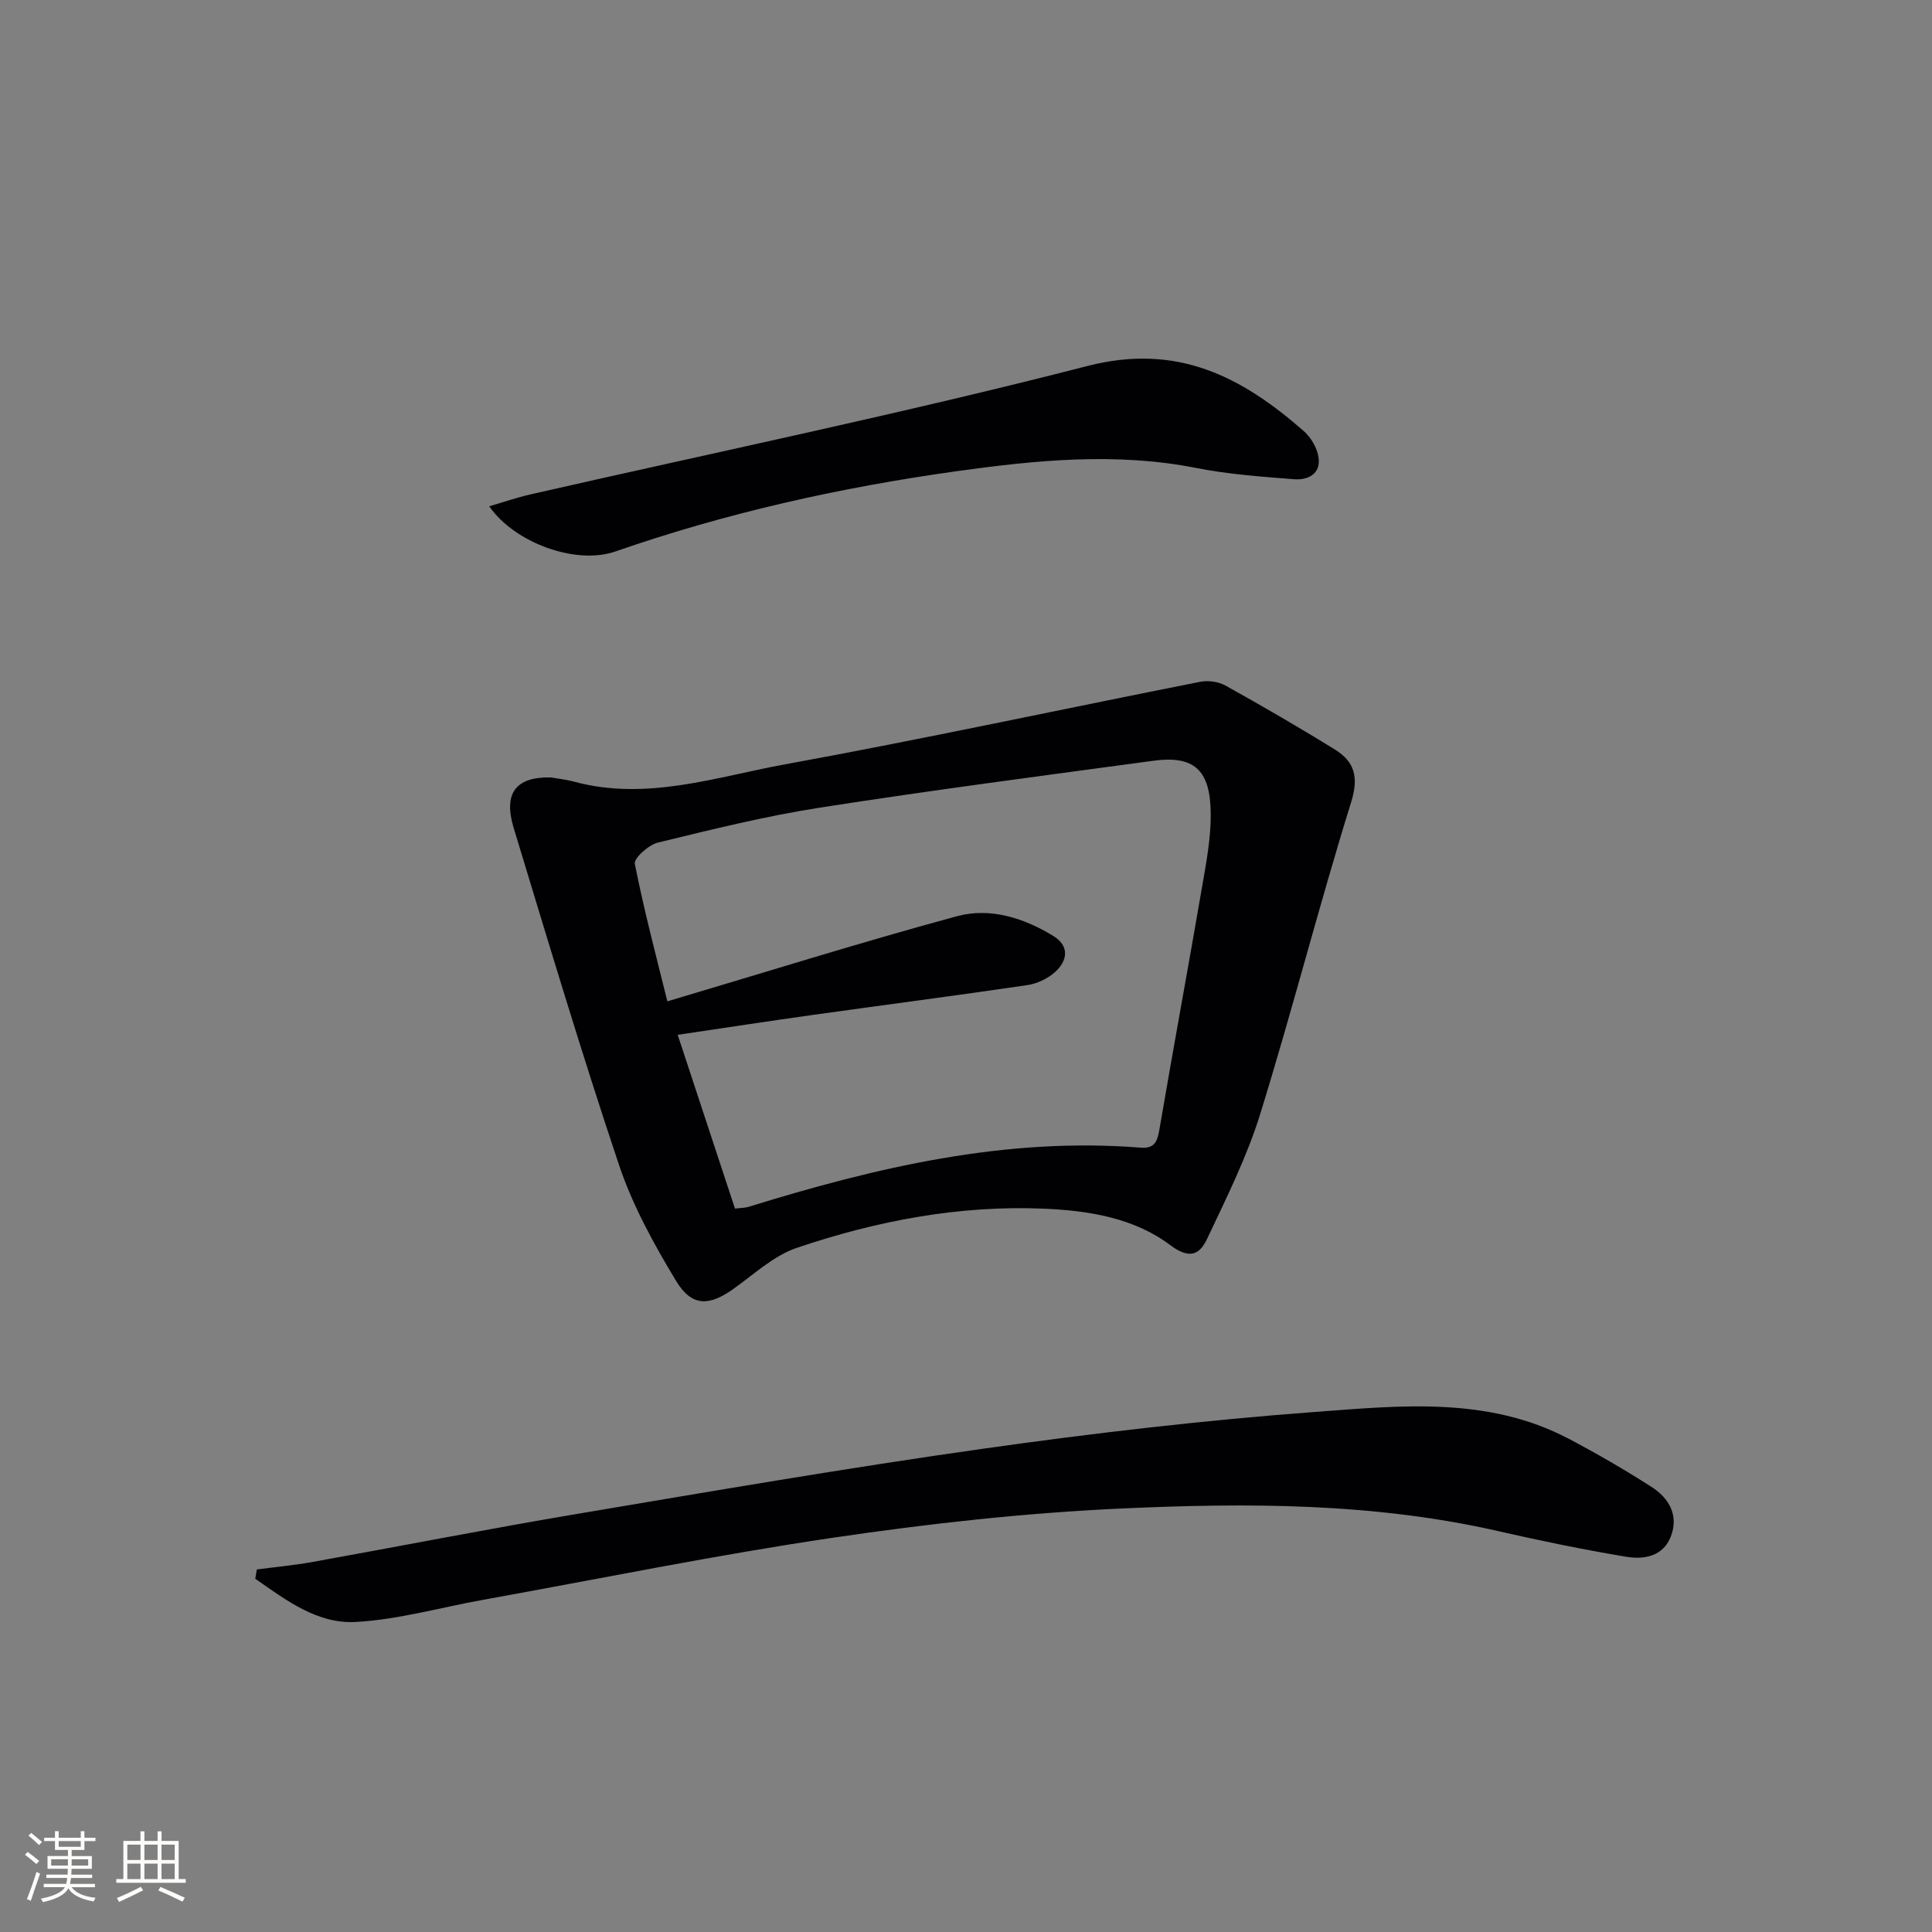
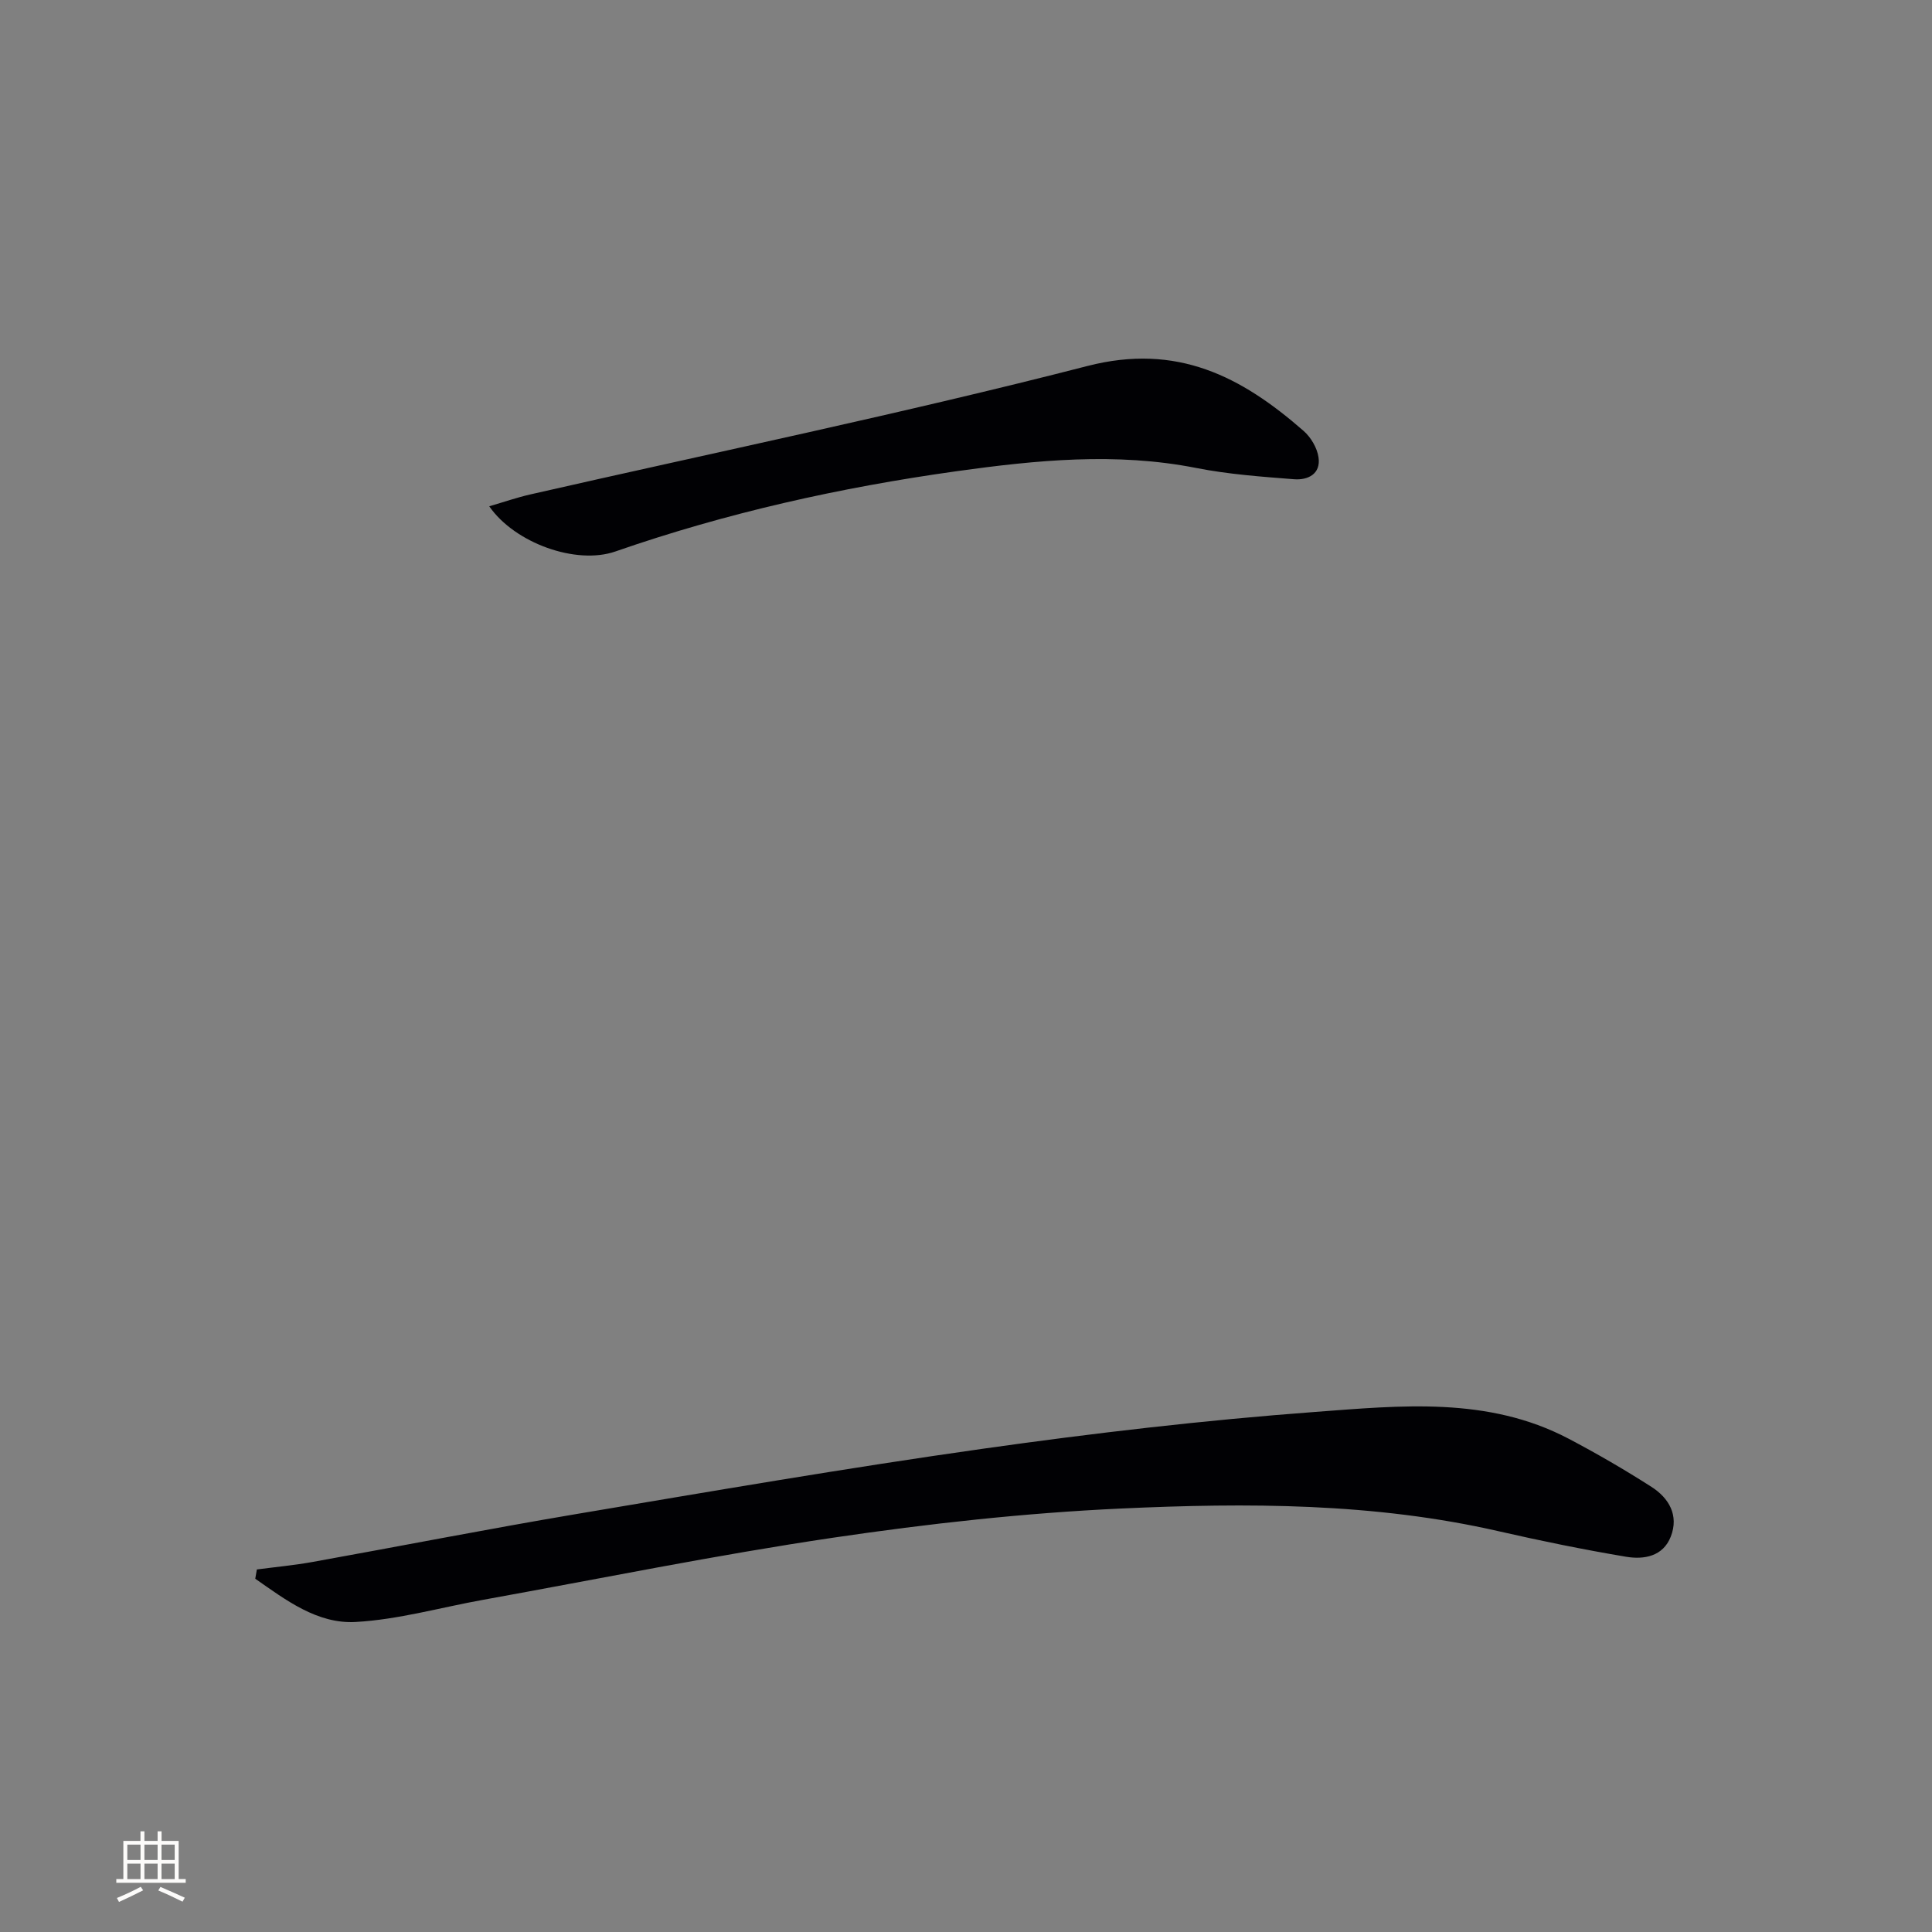
<svg xmlns="http://www.w3.org/2000/svg" enable-background="new 0 0 400 400" viewBox="0 0 400 400">
  <rect x="0" y="0" width="400" height="400" fill="#808080" stroke="none" />
  <g fill="#010104">
-     <path d="m114.05 160.96c.99.18 2.98.39 4.9.9 14.97 4.01 29.29-1 43.63-3.62 28.7-5.24 57.23-11.41 85.85-17.07 1.66-.33 3.8-.06 5.26.75 7.66 4.26 15.26 8.66 22.71 13.28 4.07 2.53 4.95 5.69 3.33 10.91-6.64 21.36-12.17 43.07-18.79 64.45-2.76 8.93-7.01 17.43-11.02 25.92-1.53 3.24-3.57 4.36-7.66 1.29-7.45-5.6-16.76-7.11-25.93-7.52-17.62-.78-34.76 2.49-51.35 8.1-4.85 1.64-8.97 5.57-13.3 8.62-4.93 3.47-8.49 3.56-11.73-1.81-4.59-7.6-8.98-15.59-11.79-23.97-7.75-23.11-14.73-46.48-21.82-69.81-2.13-7.07.36-10.59 7.71-10.42zm38.12 89.27c1.46-.18 2.14-.16 2.75-.35 26.47-8.19 53.22-14.5 81.25-12.27 2.95.23 3.47-1.37 3.89-3.86 2.85-16.69 5.93-33.34 8.8-50.03.87-5.06 1.86-10.2 1.81-15.29-.08-9.1-3.48-12.06-11.91-10.92-23.01 3.11-46.04 6.12-68.99 9.7-11.29 1.76-22.44 4.53-33.56 7.24-1.93.47-5.01 3.24-4.78 4.39 1.94 9.81 4.52 19.48 6.74 28.48 20.79-6.18 40.28-12.29 59.97-17.63 6.85-1.86 13.84.36 19.94 4.09 3.39 2.07 2.97 5.13.34 7.49-1.52 1.36-3.72 2.4-5.75 2.69-14.78 2.18-29.6 4.1-44.39 6.17-9 1.26-17.98 2.64-27.97 4.12 4.15 12.57 8.01 24.29 11.86 35.98z" />
    <path d="m53.18 324.94c3.86-.51 7.75-.87 11.58-1.56 18.11-3.26 36.17-6.81 54.31-9.87 28.13-4.74 56.25-9.58 84.48-13.57 22.84-3.23 45.79-5.91 68.79-7.62 17.63-1.31 35.7-3.23 52.39 5.53 5.86 3.08 11.61 6.42 17.19 9.99 3.62 2.32 5.71 5.9 4 10.29-1.6 4.12-5.56 4.8-9.25 4.18-8.81-1.48-17.57-3.27-26.28-5.26-25.89-5.94-52.19-5.93-78.42-4.72-19.87.92-39.76 3.12-59.45 6.03-24.28 3.59-48.36 8.51-72.52 12.87-8.78 1.58-17.5 4.08-26.33 4.58-7.99.46-14.51-4.56-20.82-8.95.11-.64.22-1.28.33-1.92z" />
    <path d="m101.29 104.82c3.19-.93 5.78-1.83 8.45-2.44 38.48-8.78 77.17-16.77 115.38-26.6 18.61-4.79 31.93 2.2 44.77 13.43 1.51 1.32 2.8 3.5 3.09 5.45.53 3.48-2.21 4.79-5.08 4.56-6.77-.53-13.59-1.02-20.23-2.33-16.63-3.28-33.11-1.63-49.62.67-24.06 3.36-47.66 8.62-70.65 16.62-8.12 2.82-20.82-1.73-26.11-9.36z" />
  </g>
-   <path d="m5.17 384 .55-.58c.85.61 1.65 1.24 2.4 1.87l-.59.64c-.83-.73-1.62-1.38-2.36-1.93m1.22 9.53-.82-.34c.71-1.76 1.37-3.64 1.98-5.63.24.13.5.25.76.36-.6 1.67-1.24 3.54-1.92 5.61m-.5-13.5.57-.54c.56.44 1.31 1.06 2.26 1.87l-.64.64c-.68-.66-1.41-1.32-2.19-1.97m3.25.46h2.24v-1.36h.77v1.36h4.57v-1.36h.76v1.36h2.28v.69h-2.28v1.84h-2.64v1.26h4.18v2.64h-4.21c0 .45-.02.86-.05 1.21h4.32v.69h-4.38c-.04.34-.1.75-.19 1.22h5.15v.69h-4.82c.87 1.19 2.51 1.92 4.93 2.19-.17.31-.3.57-.37.76-2.77-.49-4.52-1.41-5.26-2.76-.56 1.26-2.3 2.23-5.24 2.9-.12-.25-.26-.48-.43-.72 2.73-.55 4.38-1.34 4.96-2.38h-4.38v-.69h4.65c.1-.38.17-.79.21-1.22h-4.32v-.69h4.4c.03-.34.05-.75.05-1.21h-4.2v-2.64h4.23v-1.26h-2.69v-1.84h-2.24zm1.46 4.46v1.29h3.45c.01-.4.02-.57.01-.53v-.32-.45h-3.46zm1.55-2.59h4.57v-1.19h-4.57zm6.11 2.59h-3.42v.77c-.01.19-.01.37-.02.53h3.44z" fill="#fcfbfa" />
  <path d="m32.63 379.16h.82v1.98h3.54v7.89h1.46v.78h-14.37v-.78h1.46v-7.89h3.54v-1.98h.82v1.98h2.73zm-3.49 11.48.5.73c-1.61.82-3.28 1.63-5 2.41-.13-.27-.28-.55-.44-.82 1.75-.72 3.4-1.49 4.94-2.32m-2.78-5.55h2.73v-3.18h-2.73zm0 3.95h2.73v-3.2h-2.73zm3.54-3.95h2.73v-3.18h-2.73zm0 3.95h2.73v-3.2h-2.73zm7.89 4.68c-1.84-.92-3.51-1.7-5.02-2.32l.45-.73c1.89.8 3.57 1.55 5.04 2.23zm-1.62-11.81h-2.73v3.18h2.73zm-2.73 7.13h2.73v-3.2h-2.73z" fill="#fcfbfa" />
</svg>